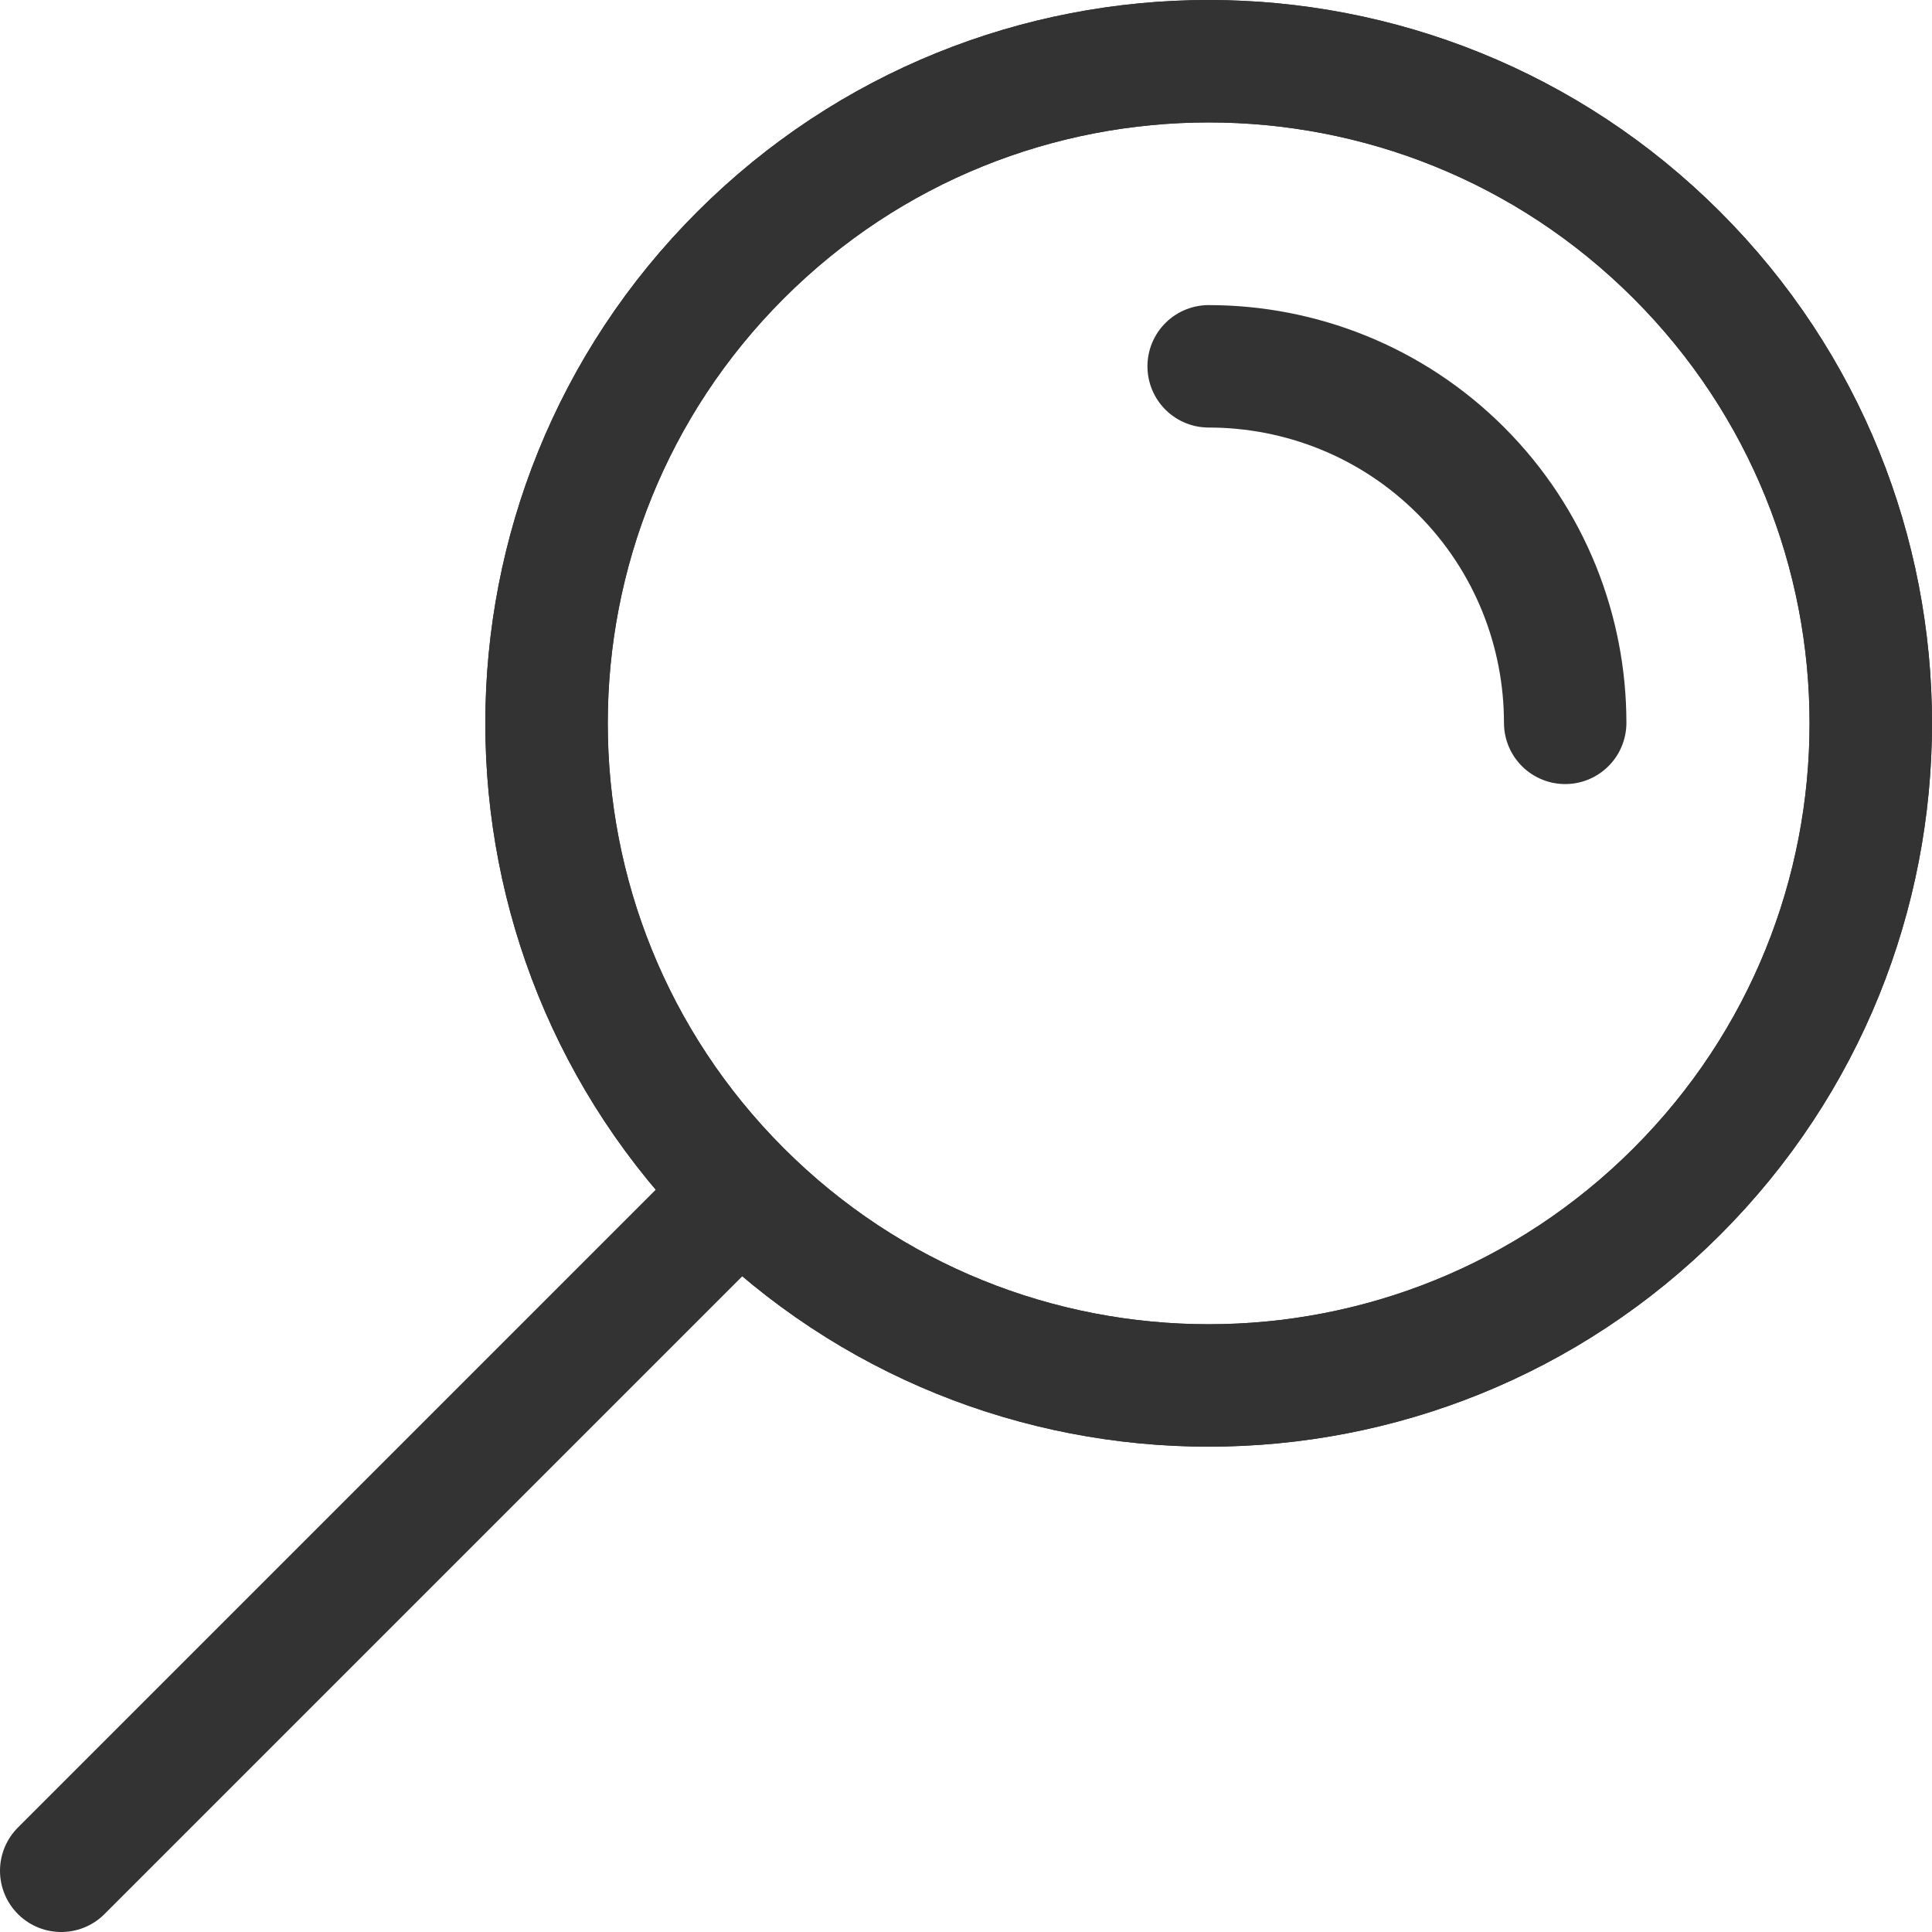
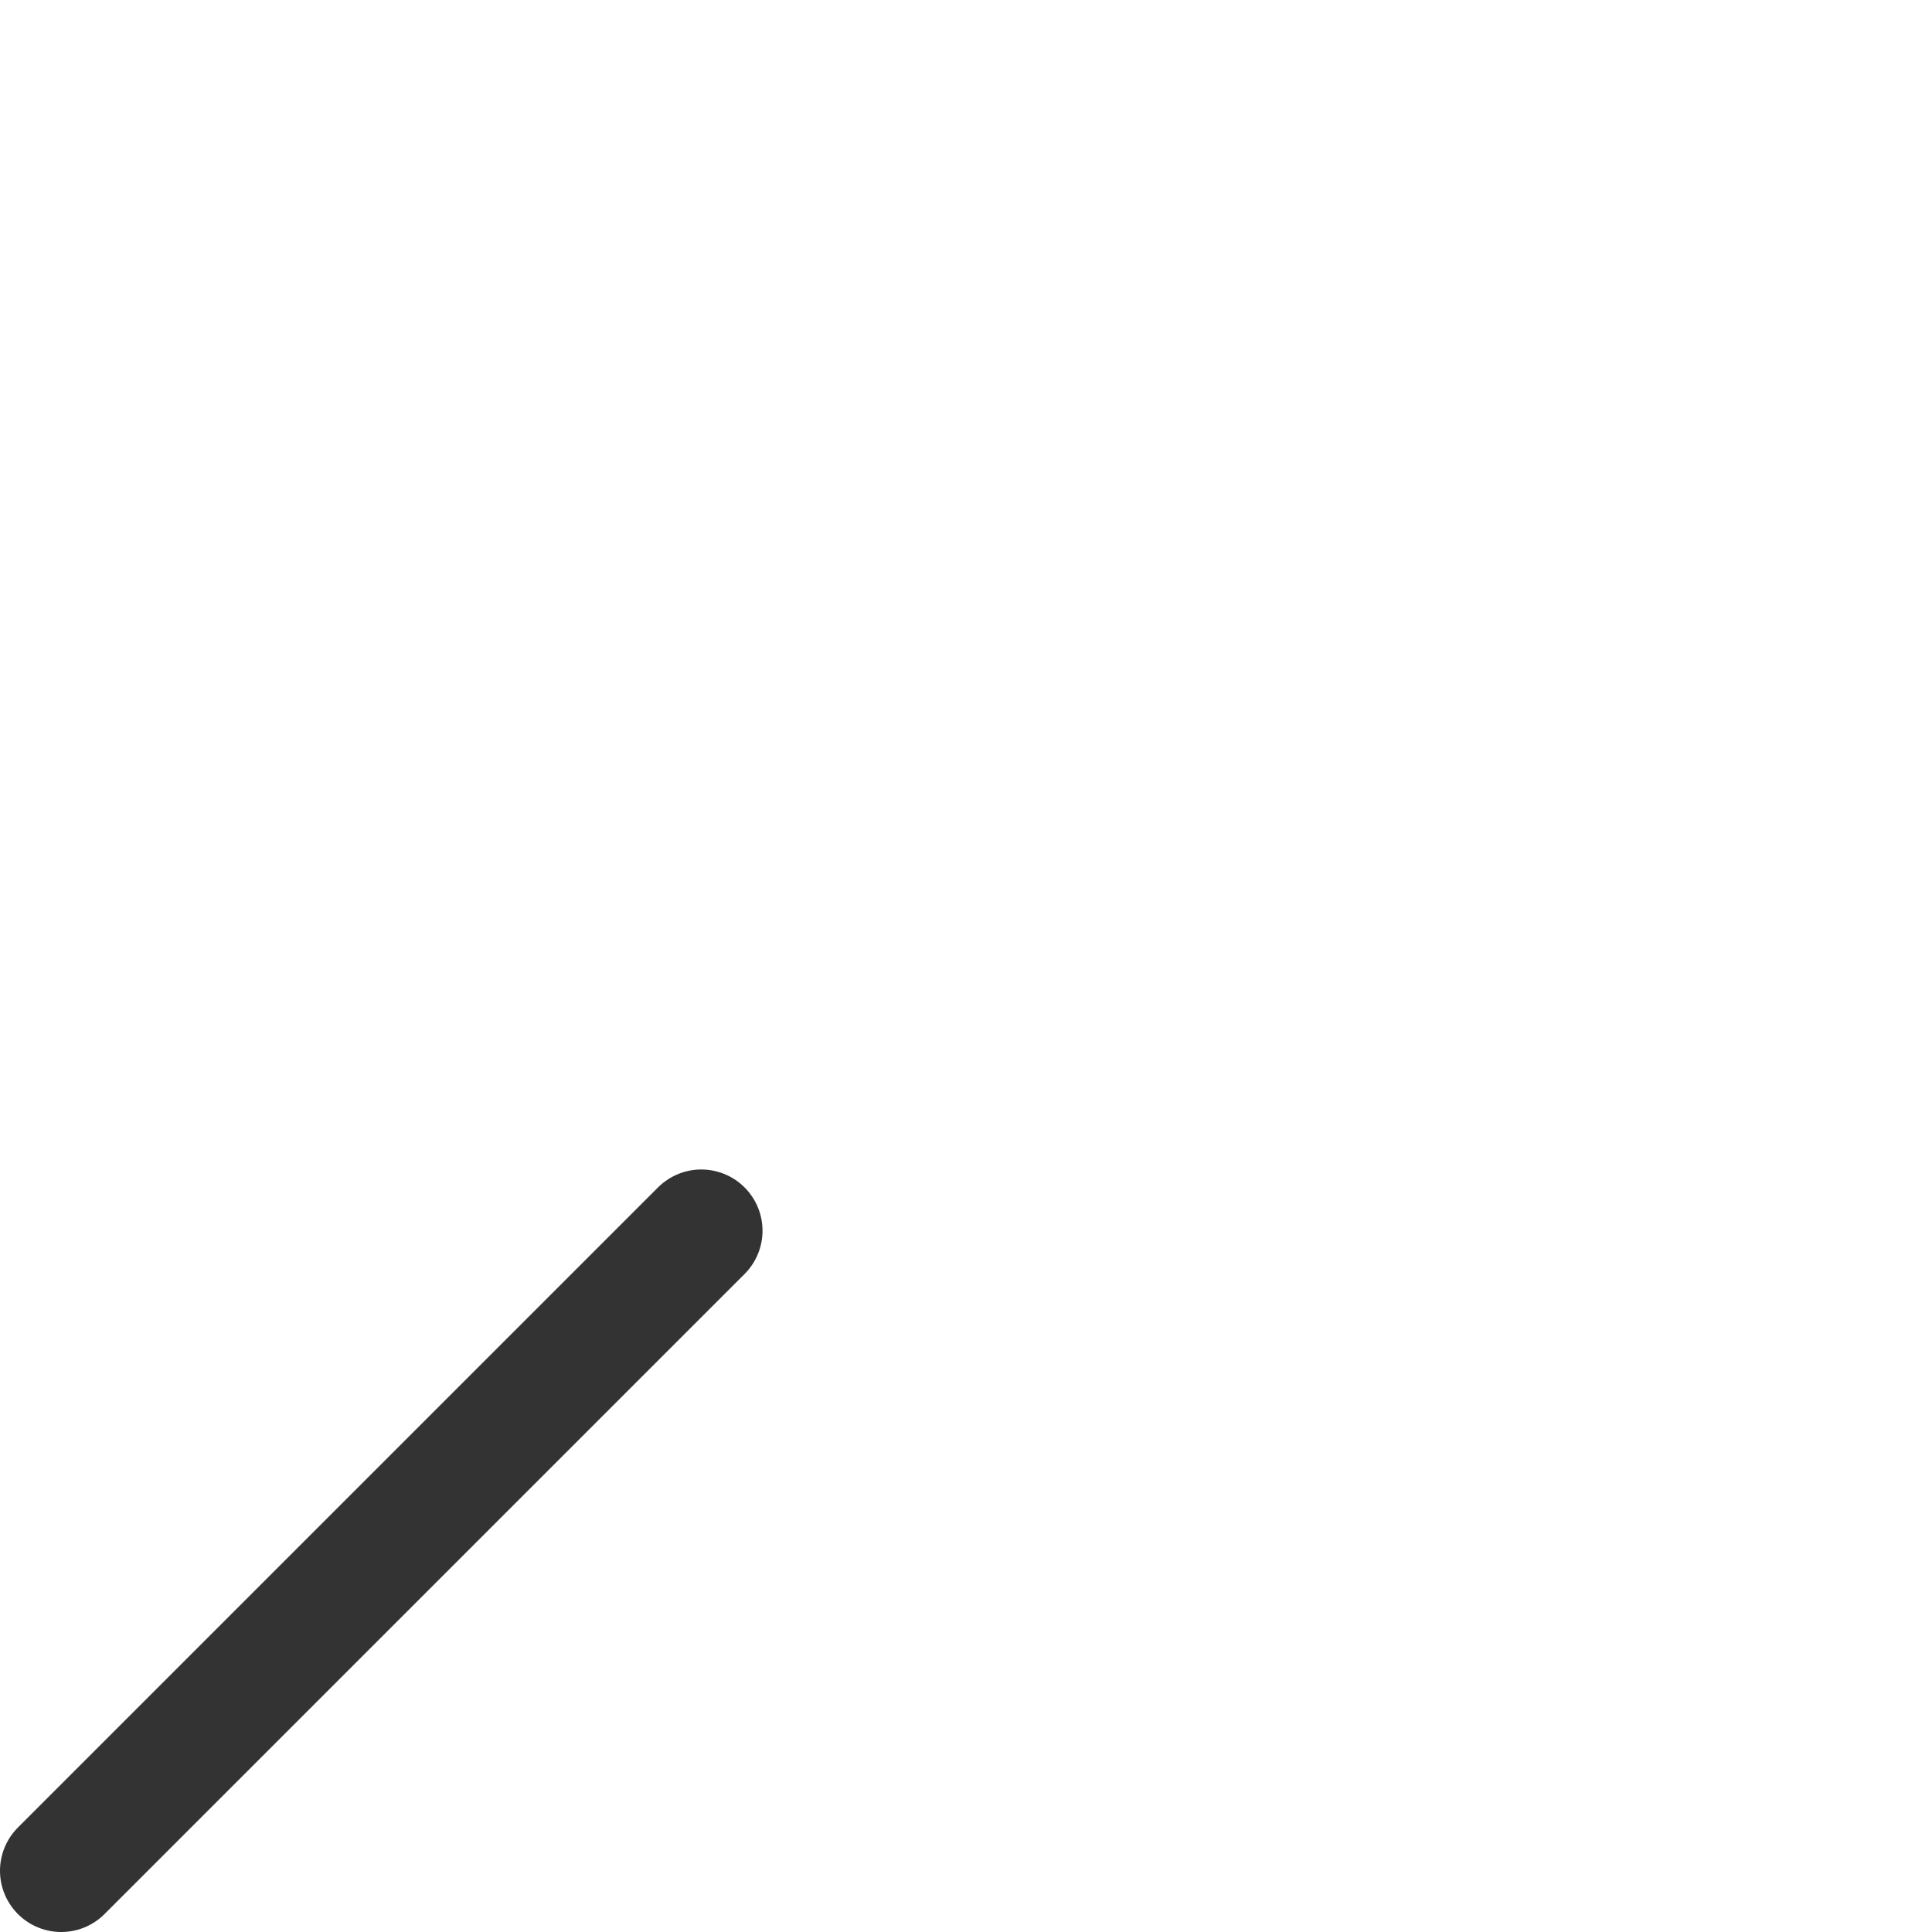
<svg xmlns="http://www.w3.org/2000/svg" id="_레이어_2" viewBox="0 0 39.45 39.45">
  <defs>
    <style>.cls-1{fill:none;stroke:#333;stroke-linecap:round;stroke-linejoin:round;stroke-width:2.5px;}</style>
  </defs>
  <g id="_레이어_1-2">
    <g>
      <g>
-         <path class="cls-1" d="M15.12,24.33c-5.28-5.28-5.28-13.84,0-19.12s13.84-5.28,19.12,0c5.28,5.28,5.28,13.84,0,19.12-5.28,5.28-13.84,5.28-19.12,0Z" />
-         <path class="cls-1" d="M15.12,24.33c-5.28-5.28-5.28-13.84,0-19.12s13.84-5.28,19.12,0c5.28,5.28,5.28,13.84,0,19.12-5.28,5.28-13.84,5.28-19.12,0Z" />
-         <path class="cls-1" d="M24.68,7.48c1.86,0,3.73,.71,5.15,2.13,1.42,1.42,2.13,3.29,2.13,5.15" />
-       </g>
+         </g>
      <line class="cls-1" x1="14.32" y1="25.13" x2="1.25" y2="38.2" />
    </g>
  </g>
</svg>